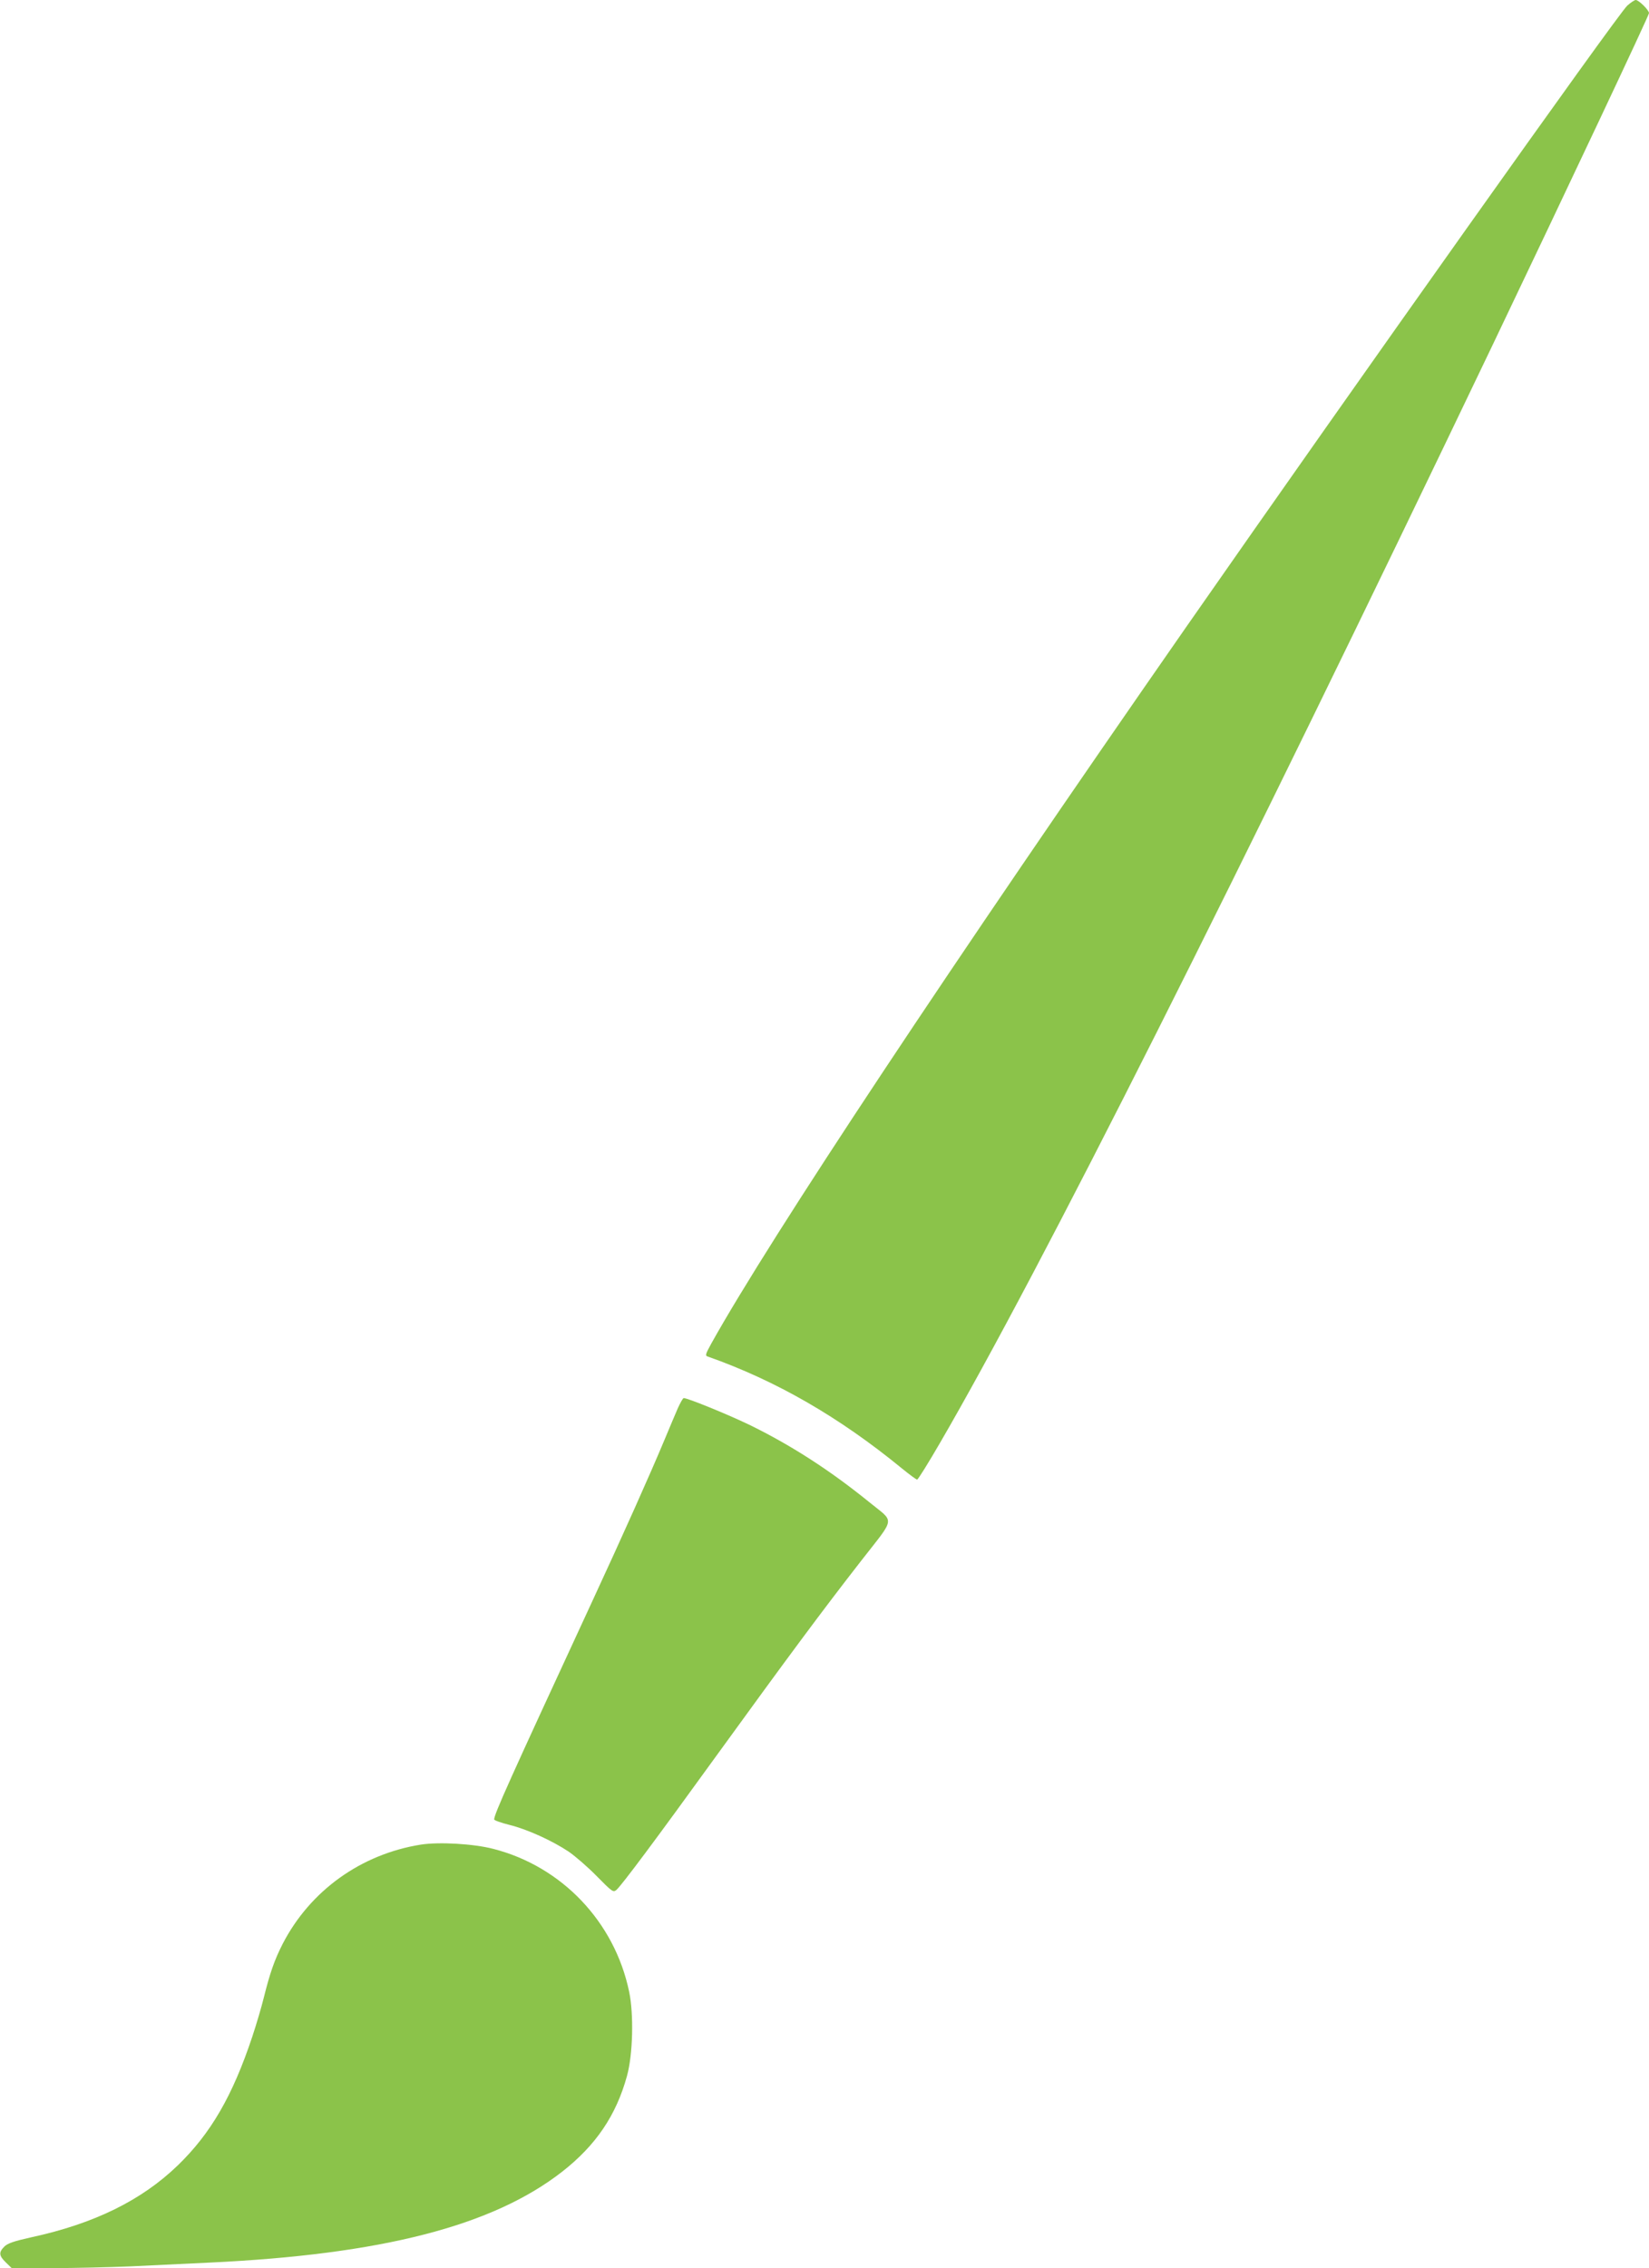
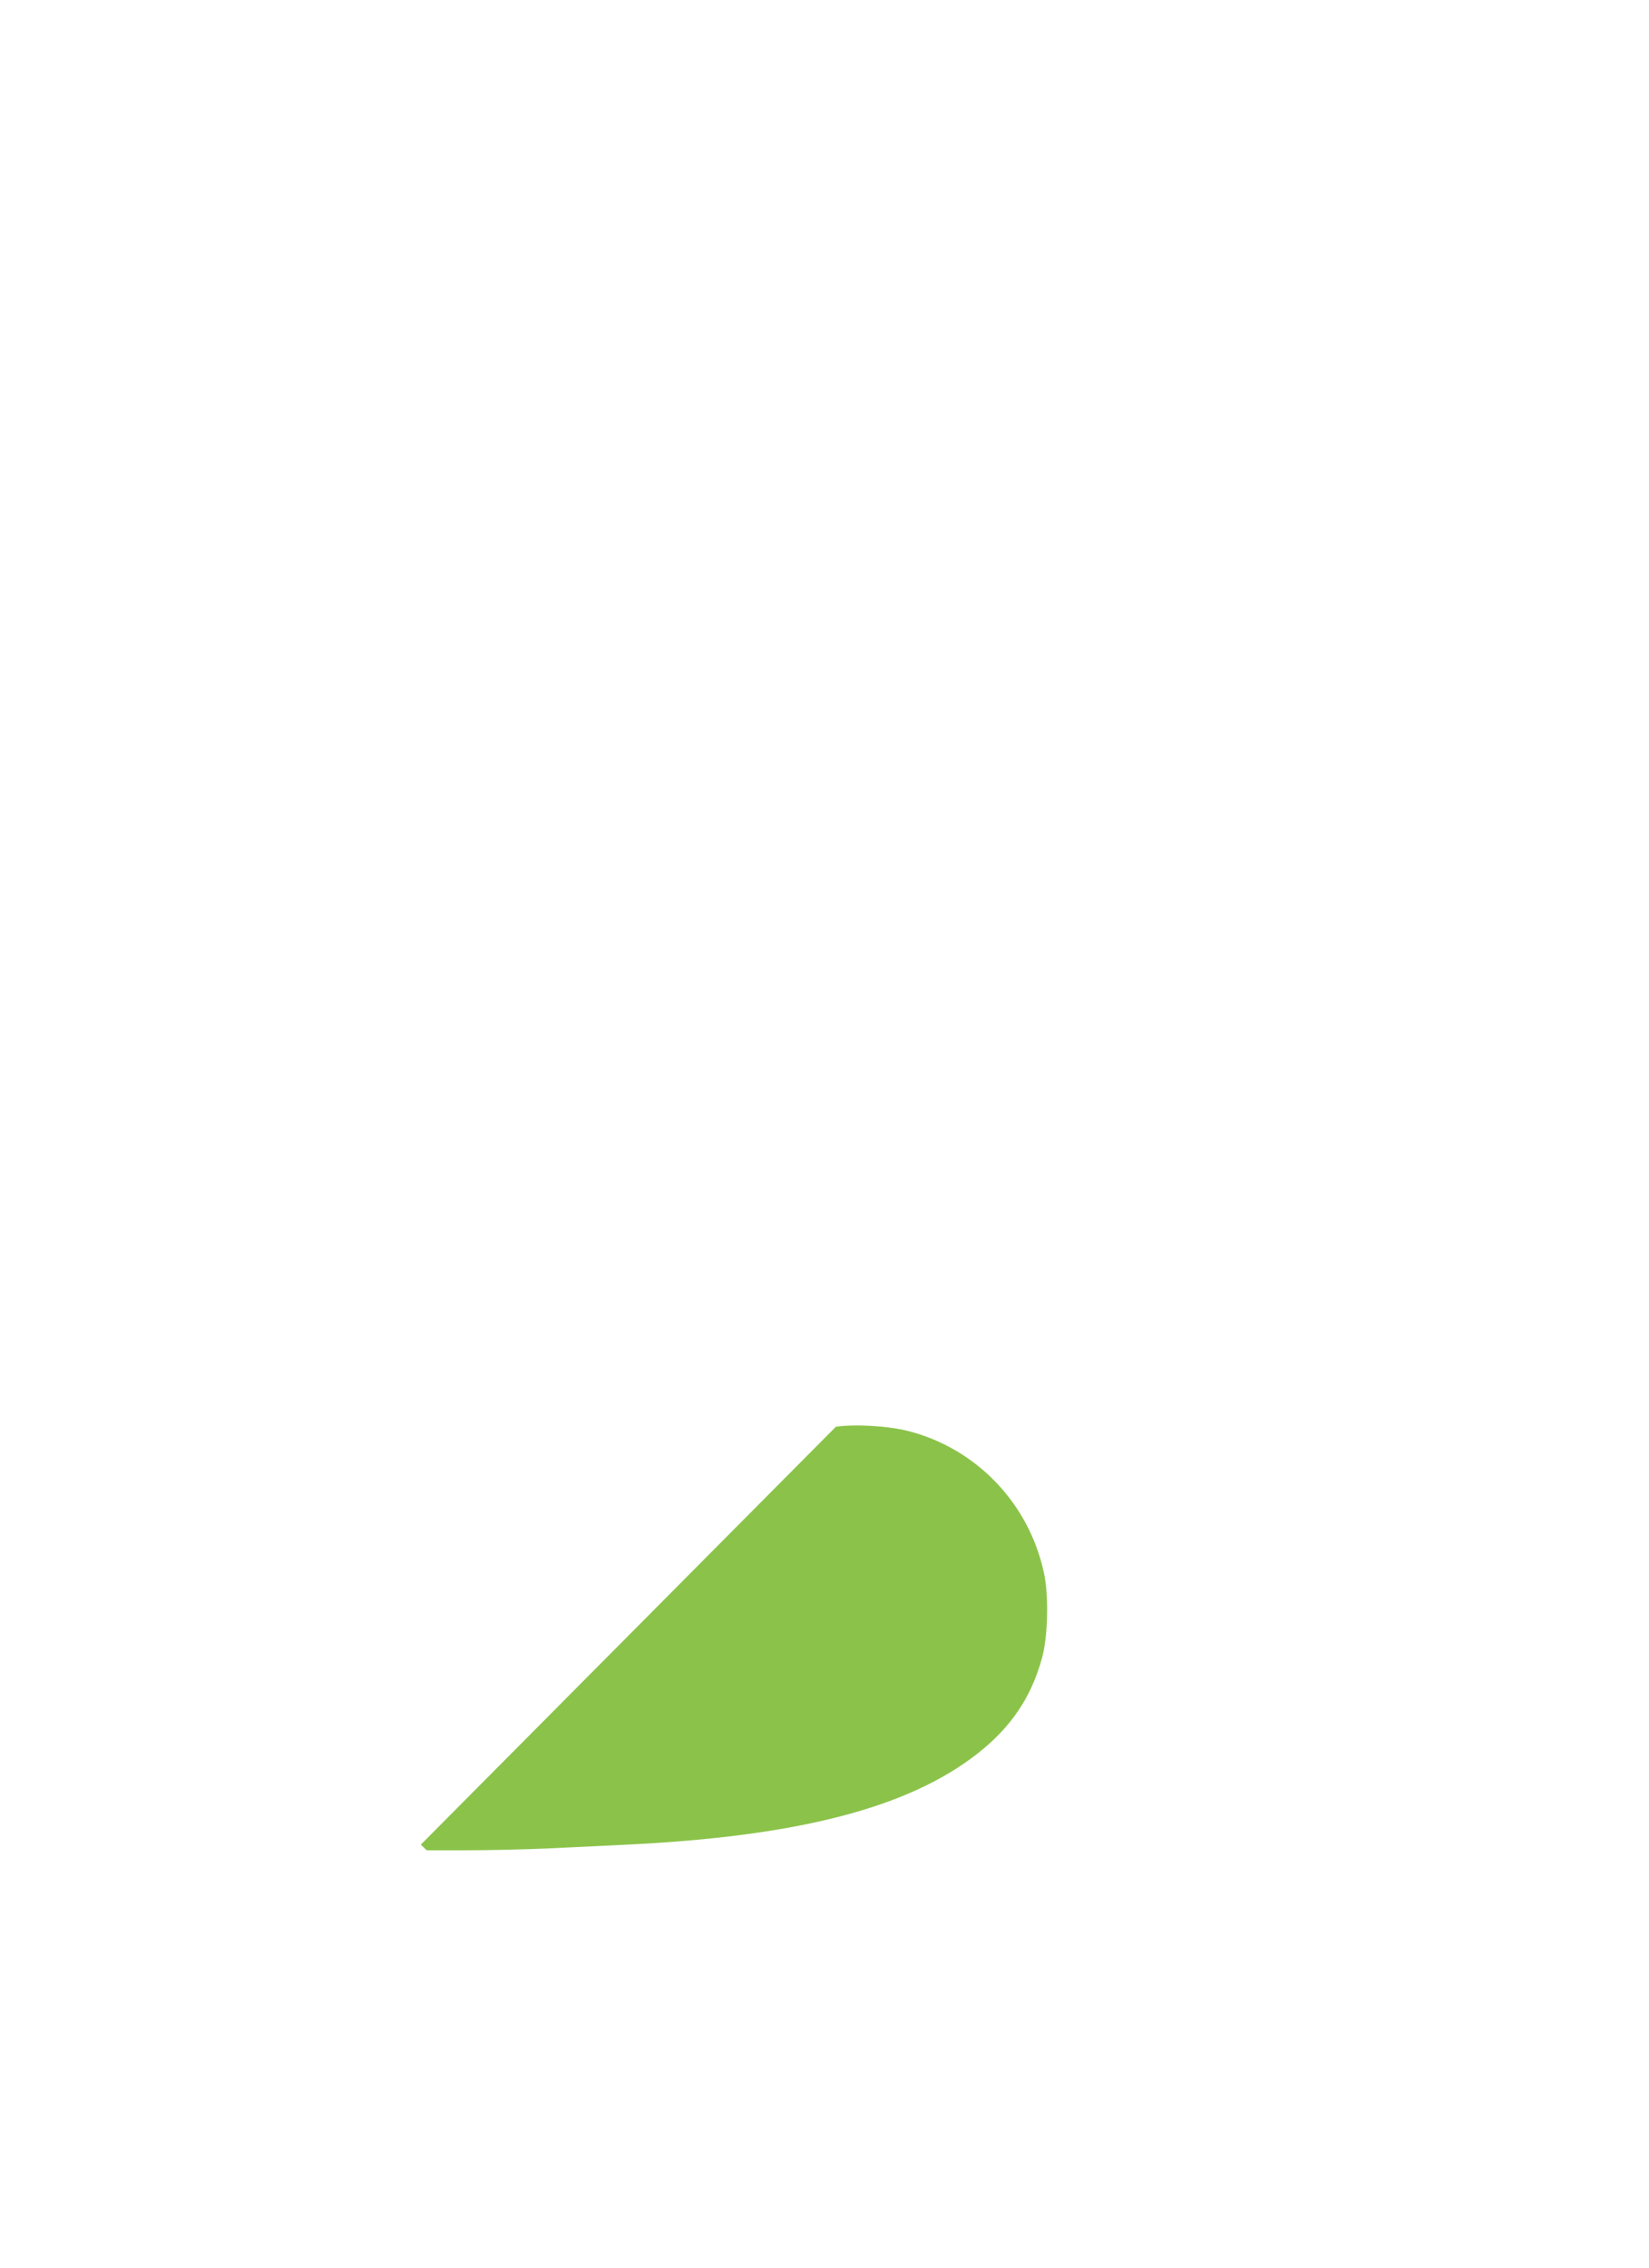
<svg xmlns="http://www.w3.org/2000/svg" version="1.0" width="931pt" height="1280pt" viewBox="0 0 931 1280" preserveAspectRatio="xMidYMid meet">
  <g transform="translate(0,1280) scale(0.1,-0.1)" fill="#8bc34a" stroke="none">
-     <path d="M9187 12768 c-59 -57 -1534 -2135 -2484 -3498 -1331 -1912 -2350 -3448 -2687 -4052 -34 -62 -36 -69 -19 -74 385 -136 741 -341 1095 -631 43 -35 81 -63 86 -63 5 0 63 93 129 207 566 973 1669 3165 3121 6198 423 885 882 1858 882 1871 0 17 -58 74 -75 74 -7 0 -29 -15 -48 -32z" />
-     <path d="M3827 4853 c-14 -32 -48 -113 -76 -180 -78 -187 -232 -532 -411 -918 -467 -1009 -550 -1193 -550 -1223 0 -5 39 -19 87 -31 101 -25 241 -89 334 -151 35 -24 106 -85 157 -137 90 -91 94 -94 113 -78 32 30 214 273 559 750 411 567 604 827 823 1108 196 252 190 211 43 331 -221 179 -441 321 -677 436 -123 59 -346 150 -369 150 -4 0 -19 -26 -33 -57z" />
-     <path d="M2376 2390 c-338 -54 -625 -260 -780 -560 -47 -92 -72 -165 -107 -305 -12 -49 -41 -148 -65 -220 -111 -333 -234 -545 -420 -725 -204 -197 -471 -329 -827 -406 -99 -22 -134 -34 -153 -53 -32 -32 -30 -51 9 -89 l33 -32 229 0 c127 0 327 5 445 10 118 6 316 15 440 21 977 46 1602 207 1995 514 189 148 304 317 365 540 33 119 39 347 12 475 -82 394 -380 707 -767 806 -112 29 -306 40 -409 24z" />
+     <path d="M2376 2390 l33 -32 229 0 c127 0 327 5 445 10 118 6 316 15 440 21 977 46 1602 207 1995 514 189 148 304 317 365 540 33 119 39 347 12 475 -82 394 -380 707 -767 806 -112 29 -306 40 -409 24z" />
  </g>
</svg>